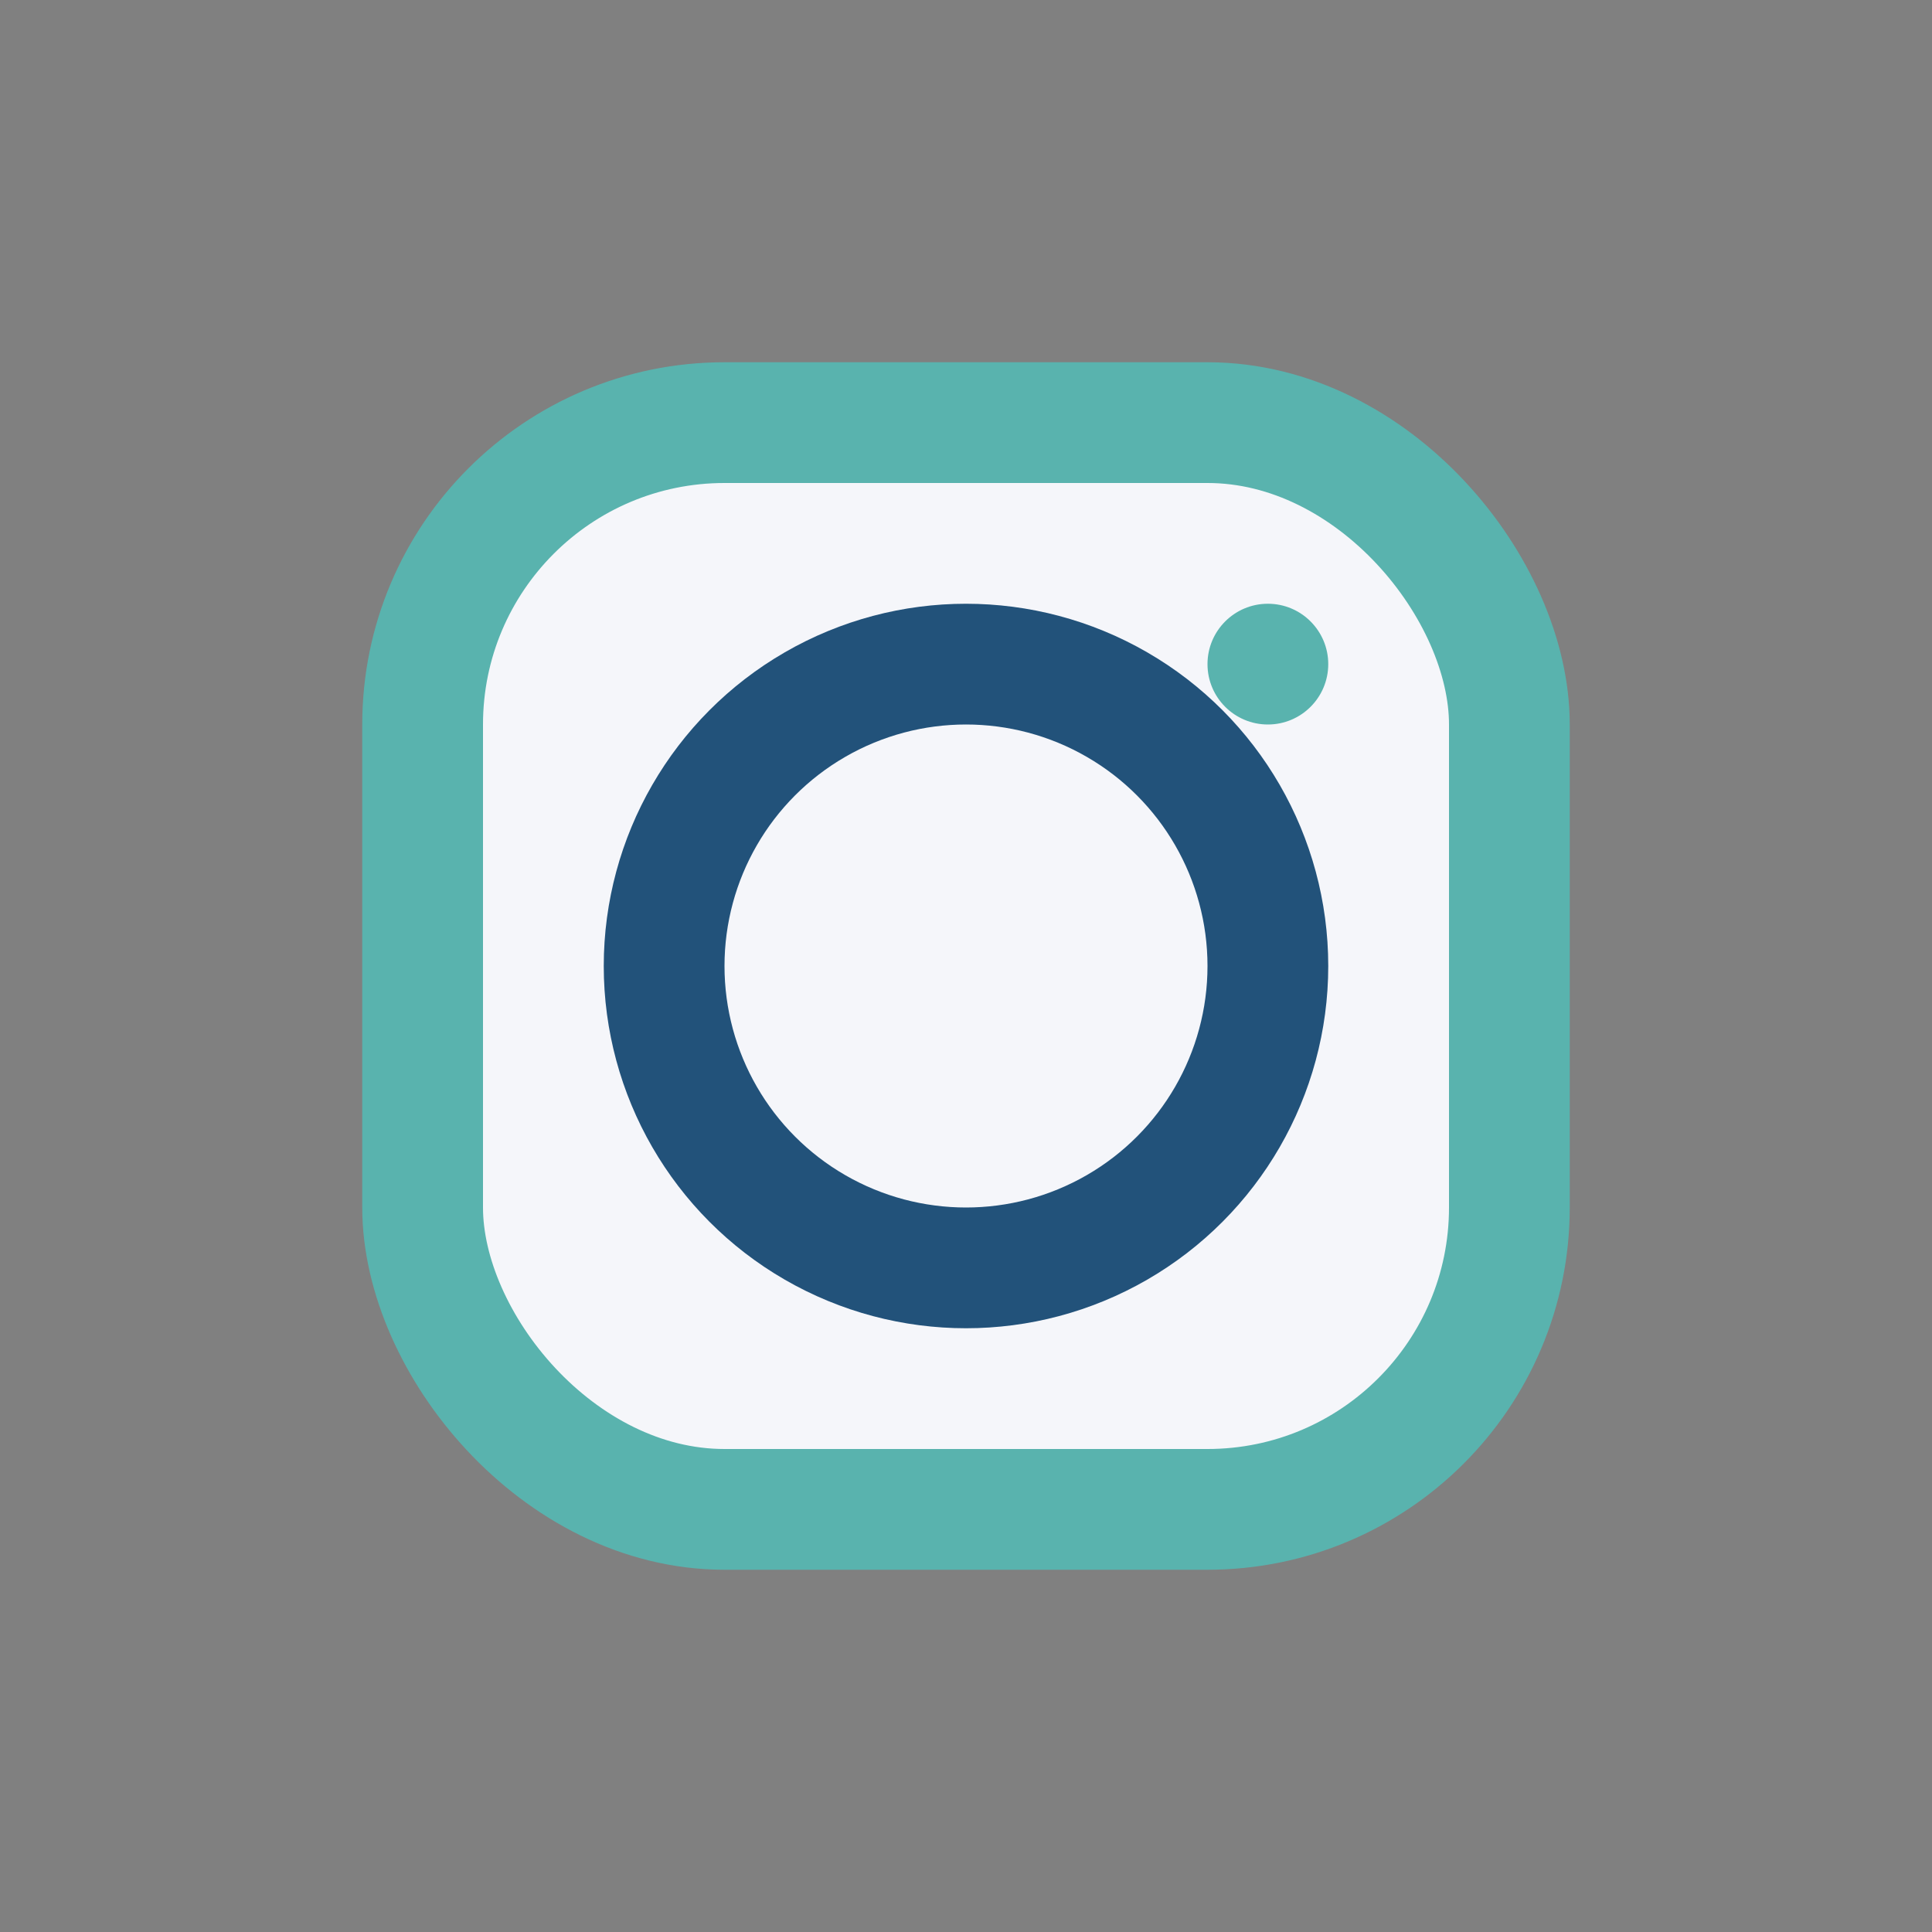
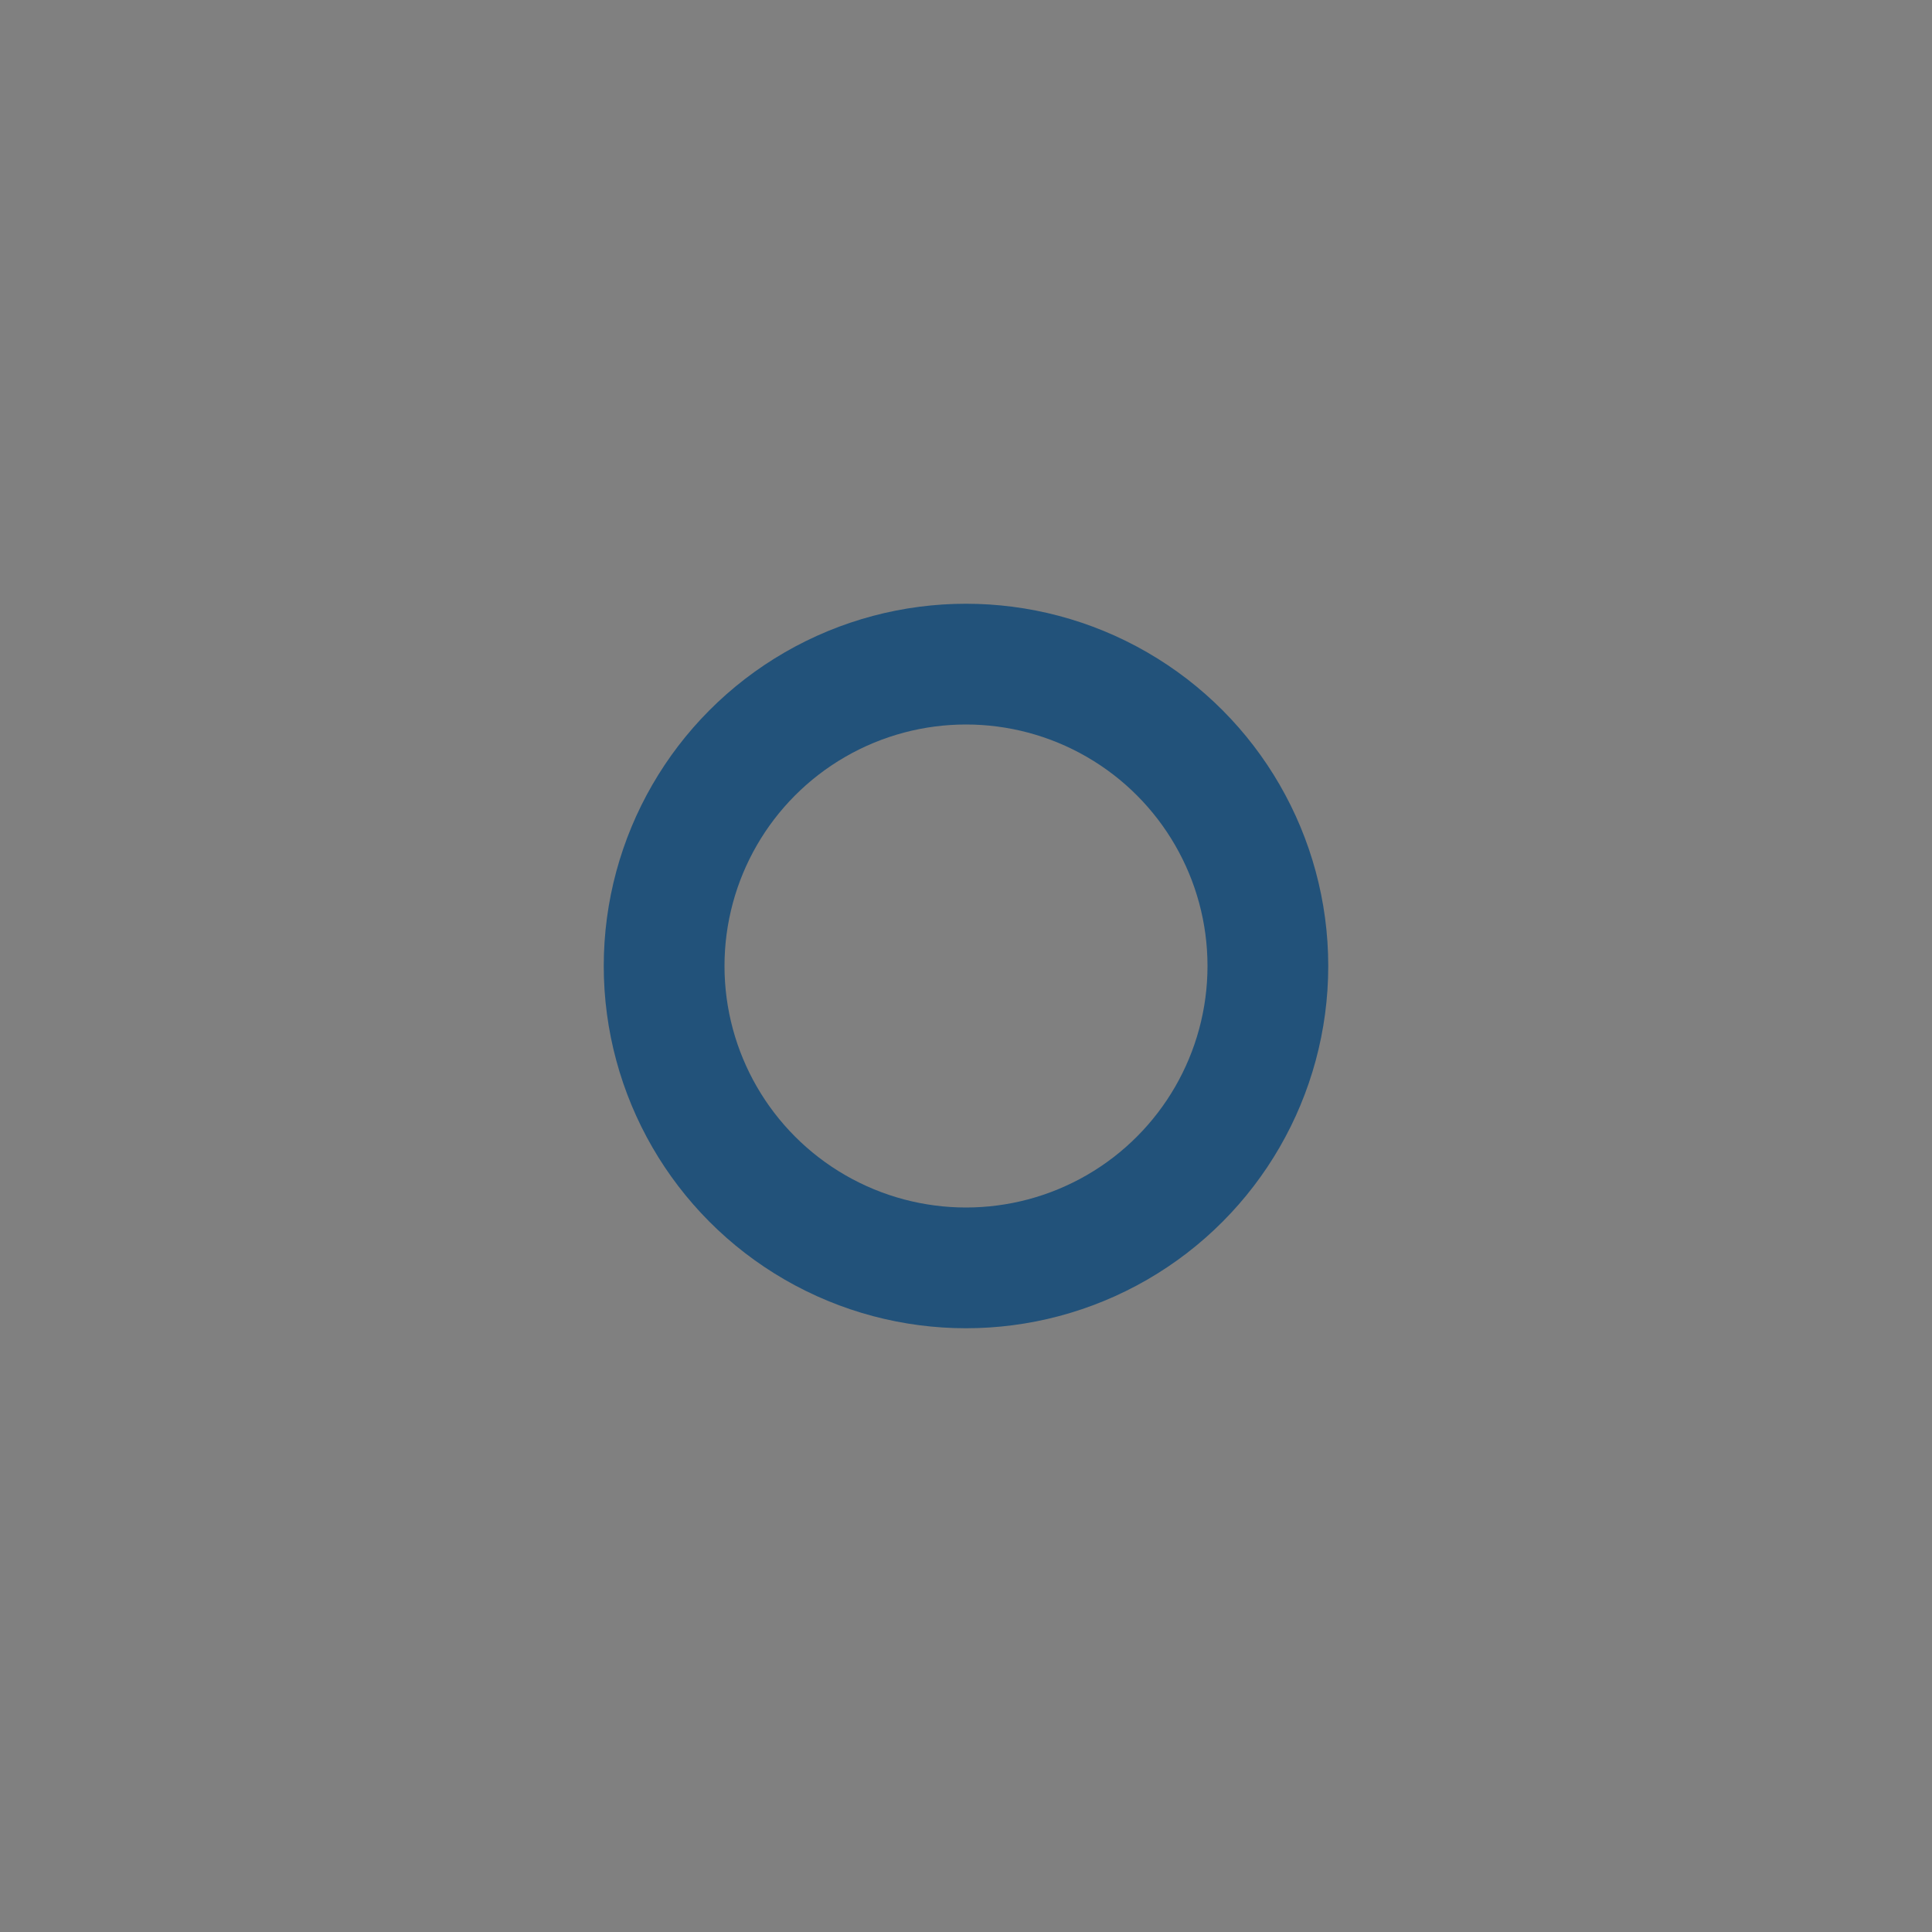
<svg xmlns="http://www.w3.org/2000/svg" width="32" height="32" viewBox="0 0 32 32">
  <rect x="0" y="0" width="32" height="32" fill="#808080" stroke="none" />
-   <rect x="7" y="7" width="18" height="18" rx="5" fill="#F5F6FA" stroke="#59B3AE" stroke-width="2" />
  <circle cx="16" cy="16" r="5" fill="none" stroke="#22527A" stroke-width="2" />
-   <circle cx="21" cy="11" r="1" fill="#59B3AE" />
</svg>